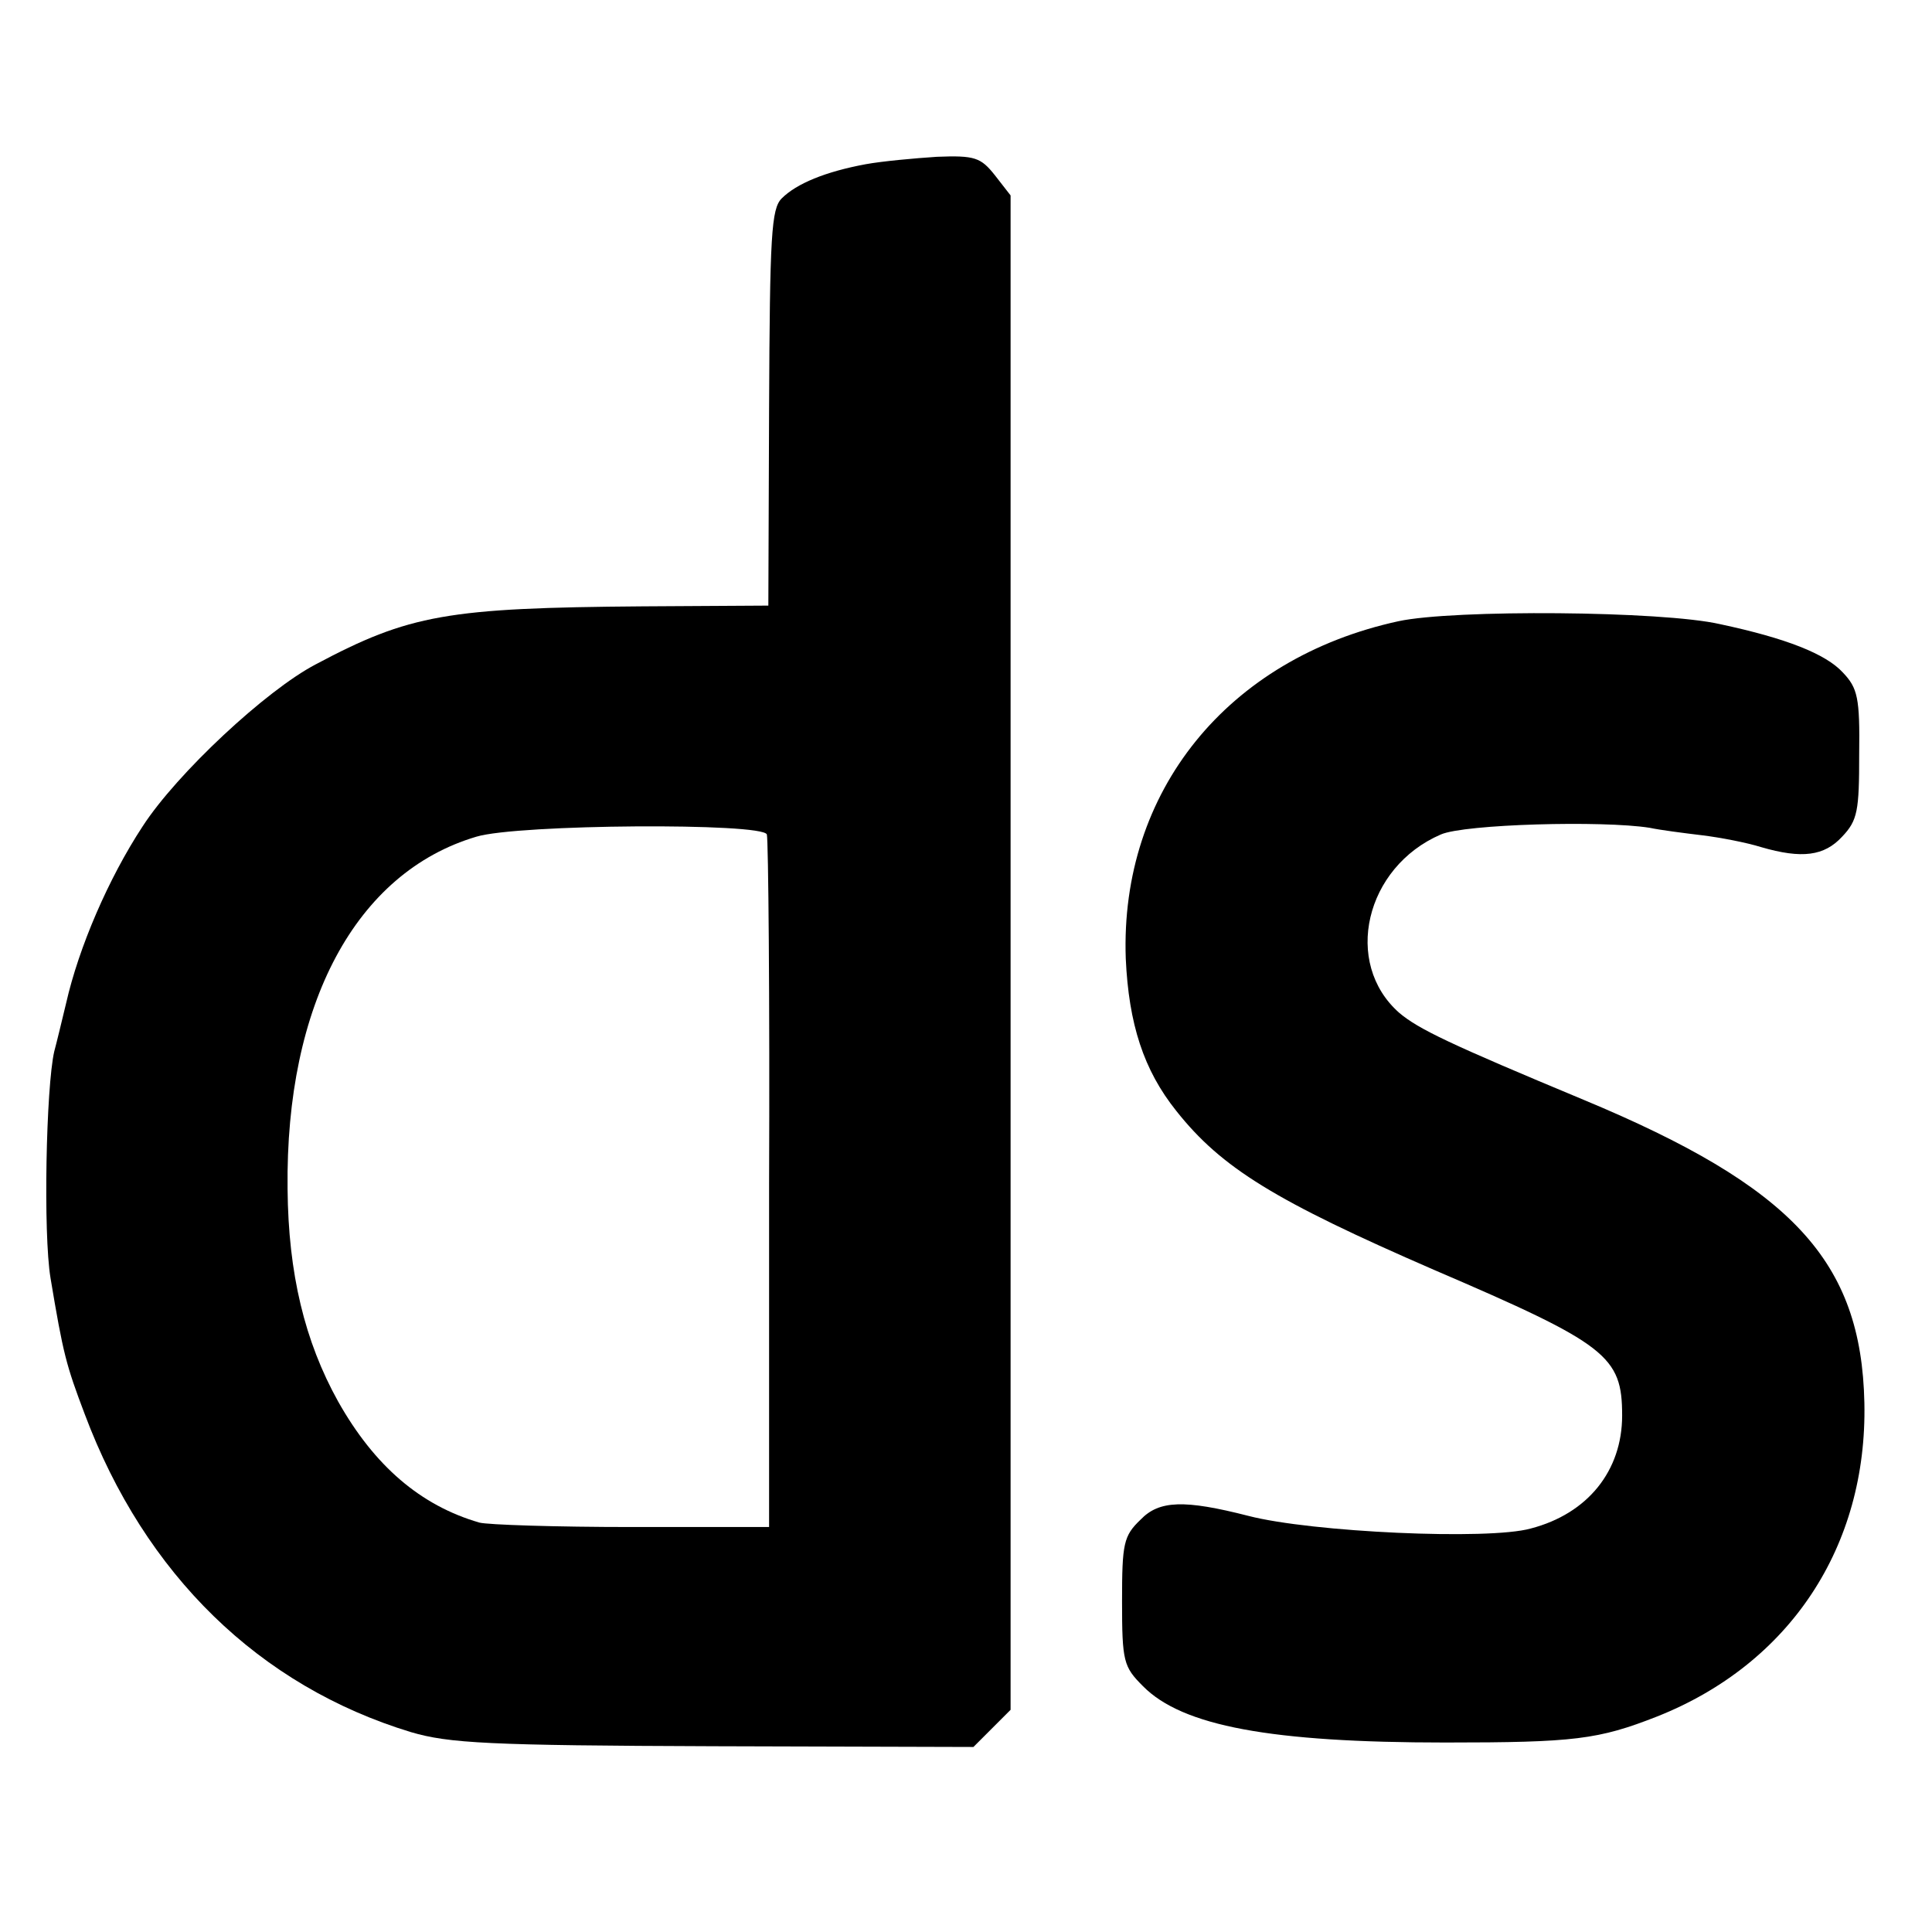
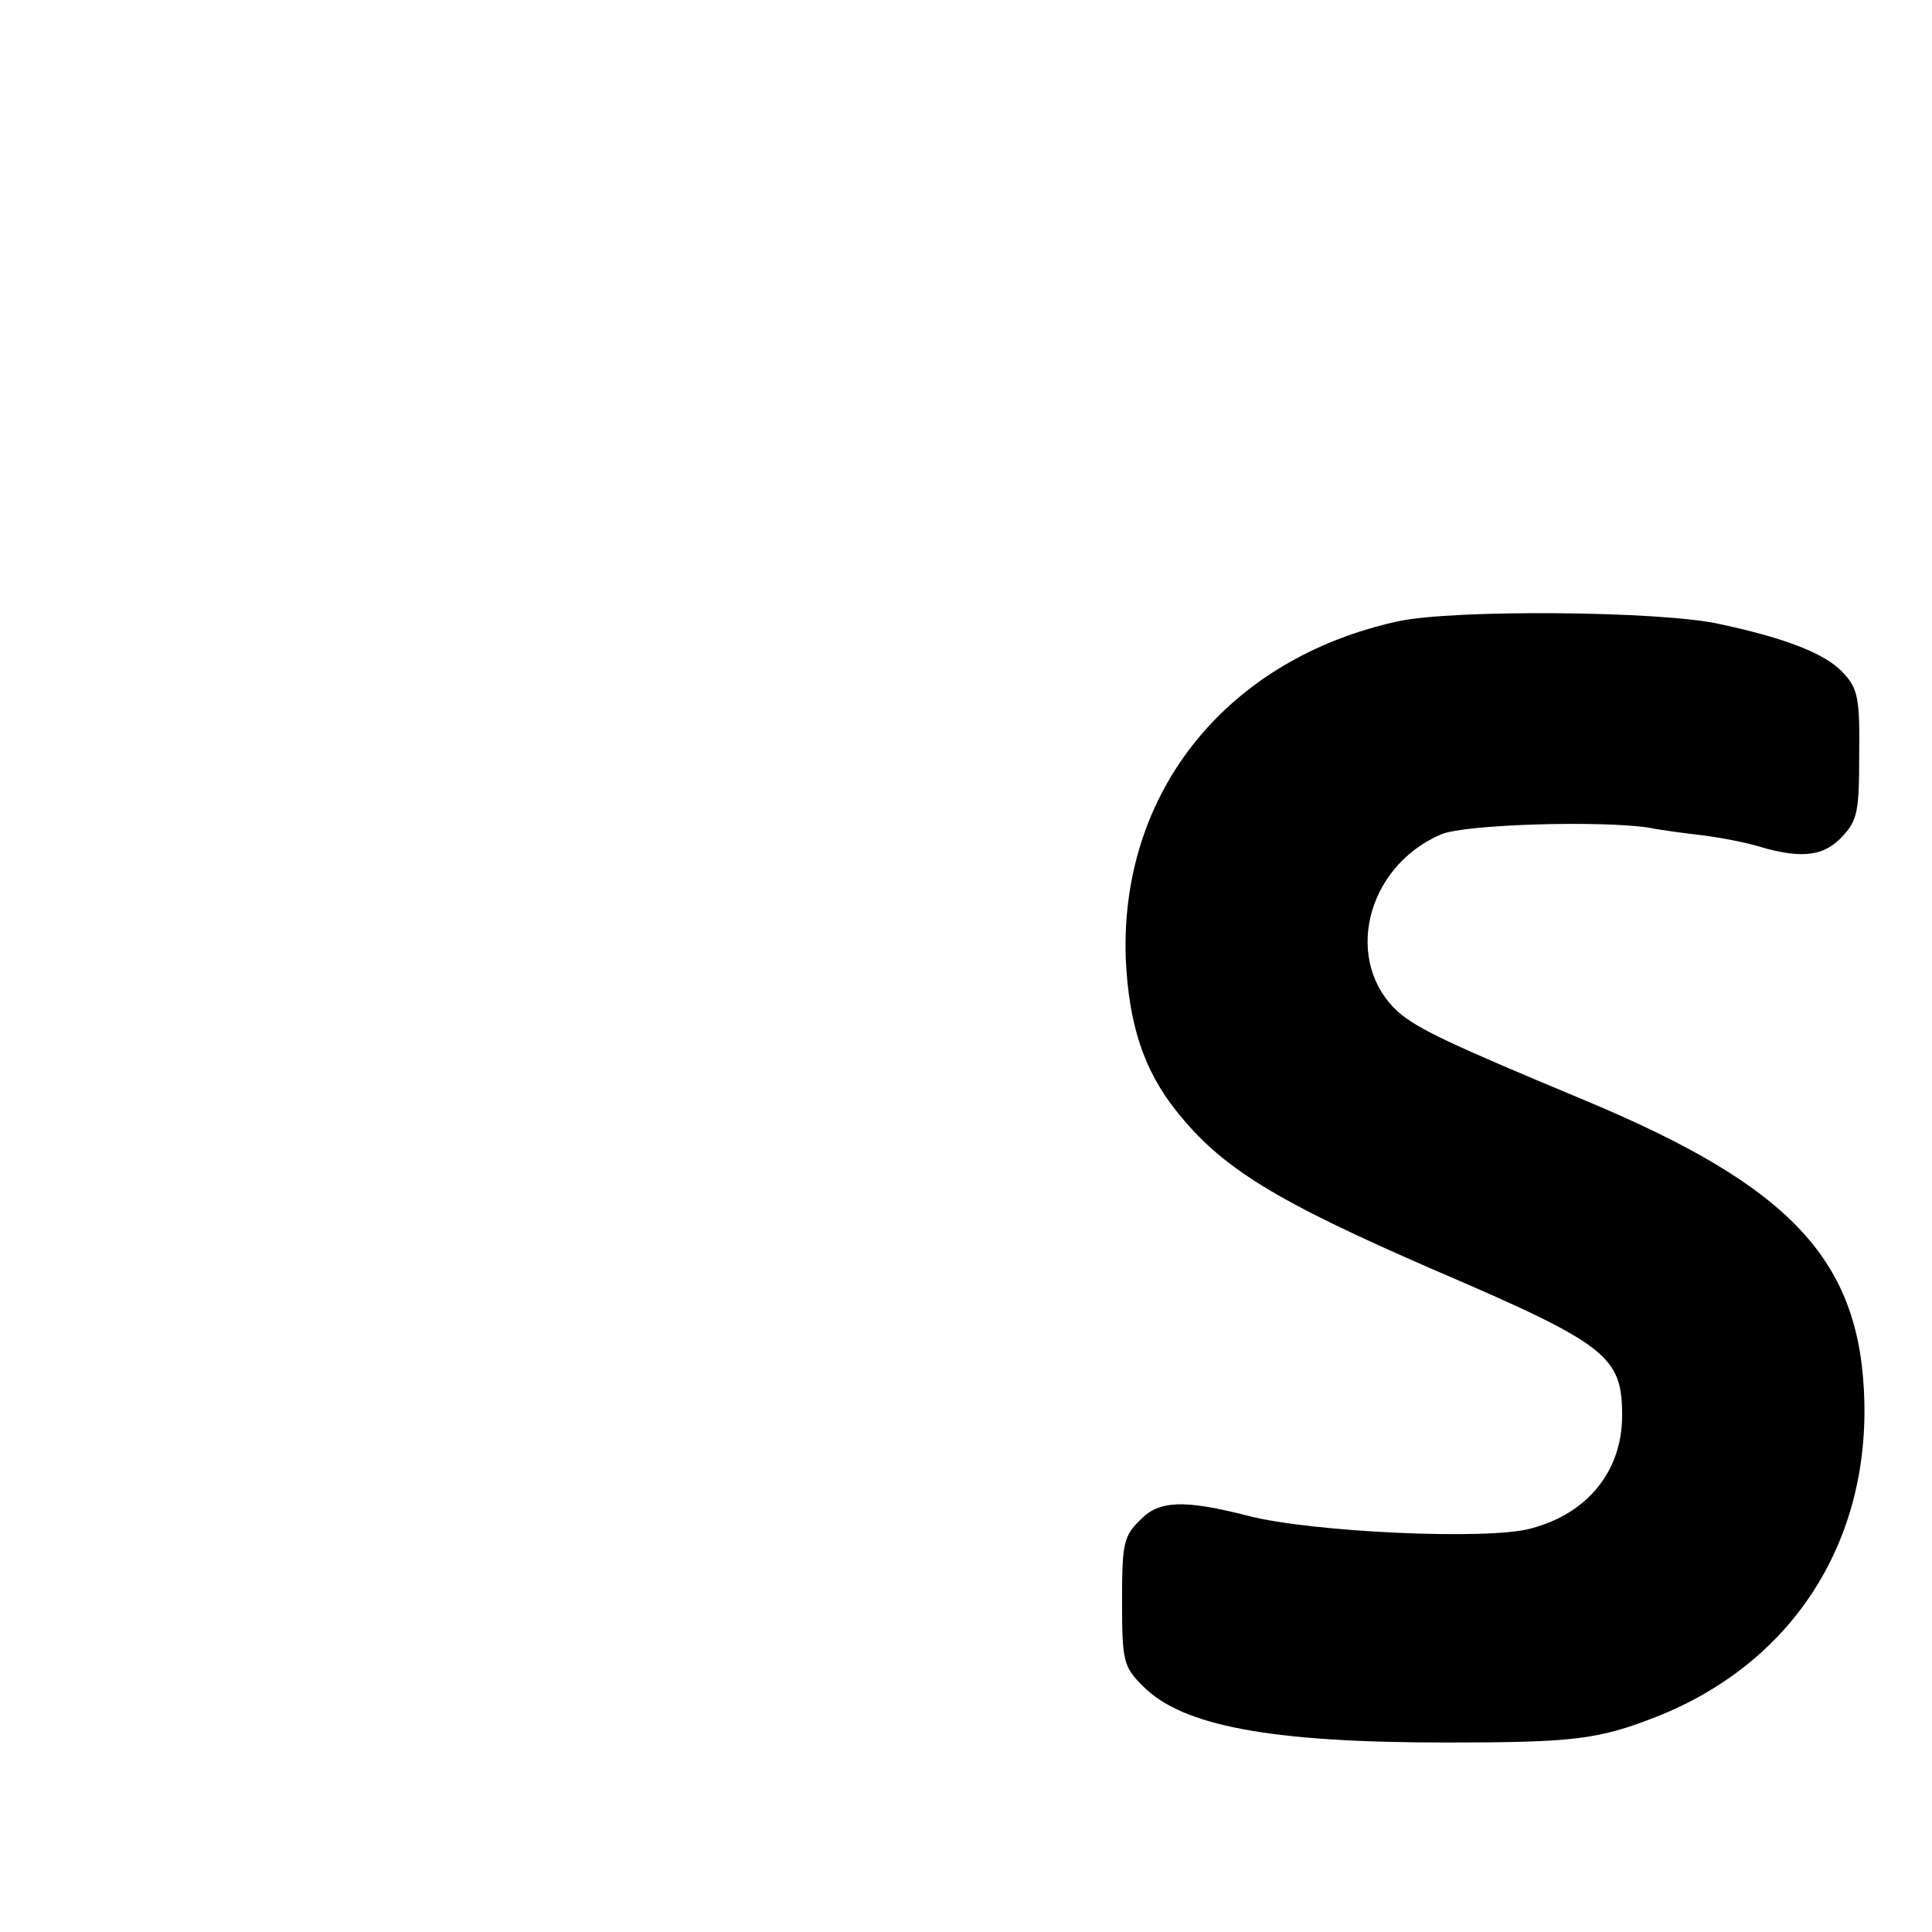
<svg xmlns="http://www.w3.org/2000/svg" version="1.0" width="260pt" height="260pt" viewBox="0 0 260 260" preserveAspectRatio="xMidYMid meet">
  <g transform="translate(0,260) scale(0.1,-0.1)" fill="#000000" stroke="none">
-     <path d="M1165 2379 c-54 -10 -93 -26 -113 -46 -14 -14 -16 -49 -17 -282 l-1 -266 -169 -1 c-263 -2 -314 -11 -440 -78 -67 -35 -187 -147 -233 -218 -46 -70 -86 -163 -103 -238 -6 -25 -13 -54 -16 -65 -11 -48 -15 -245 -5 -305 17 -102 21 -117 46 -183 81 -216 235 -366 439 -428 51 -15 104 -18 408 -19 l349 -1 25 25 25 25 0 1019 0 1019 -21 27 c-19 24 -27 27 -78 25 -31 -2 -74 -6 -96 -10z m-133 -902 c2 -7 4 -219 3 -472 l0 -460 -185 0 c-102 0 -194 3 -205 6 -79 23 -141 76 -190 163 -45 81 -67 172 -68 286 -3 249 92 426 254 474 56 17 386 19 391 3z" />
    <path d="M1882 1764 c-230 -50 -375 -229 -367 -454 4 -88 24 -150 68 -205 61 -77 133 -121 347 -214 233 -100 253 -116 253 -196 0 -74 -46 -132 -123 -152 -57 -16 -295 -5 -380 17 -86 22 -120 21 -145 -5 -23 -22 -25 -32 -25 -110 0 -81 2 -88 28 -114 53 -54 173 -76 407 -76 174 0 206 4 285 35 179 71 283 229 279 422 -4 191 -97 291 -378 408 -180 75 -222 95 -248 117 -76 67 -46 196 56 240 32 14 218 19 281 9 14 -3 45 -7 70 -10 25 -3 61 -10 80 -16 55 -16 85 -12 109 14 21 22 23 35 23 111 1 76 -2 89 -22 110 -23 25 -76 46 -165 65 -78 18 -359 20 -433 4z" />
  </g>
</svg>